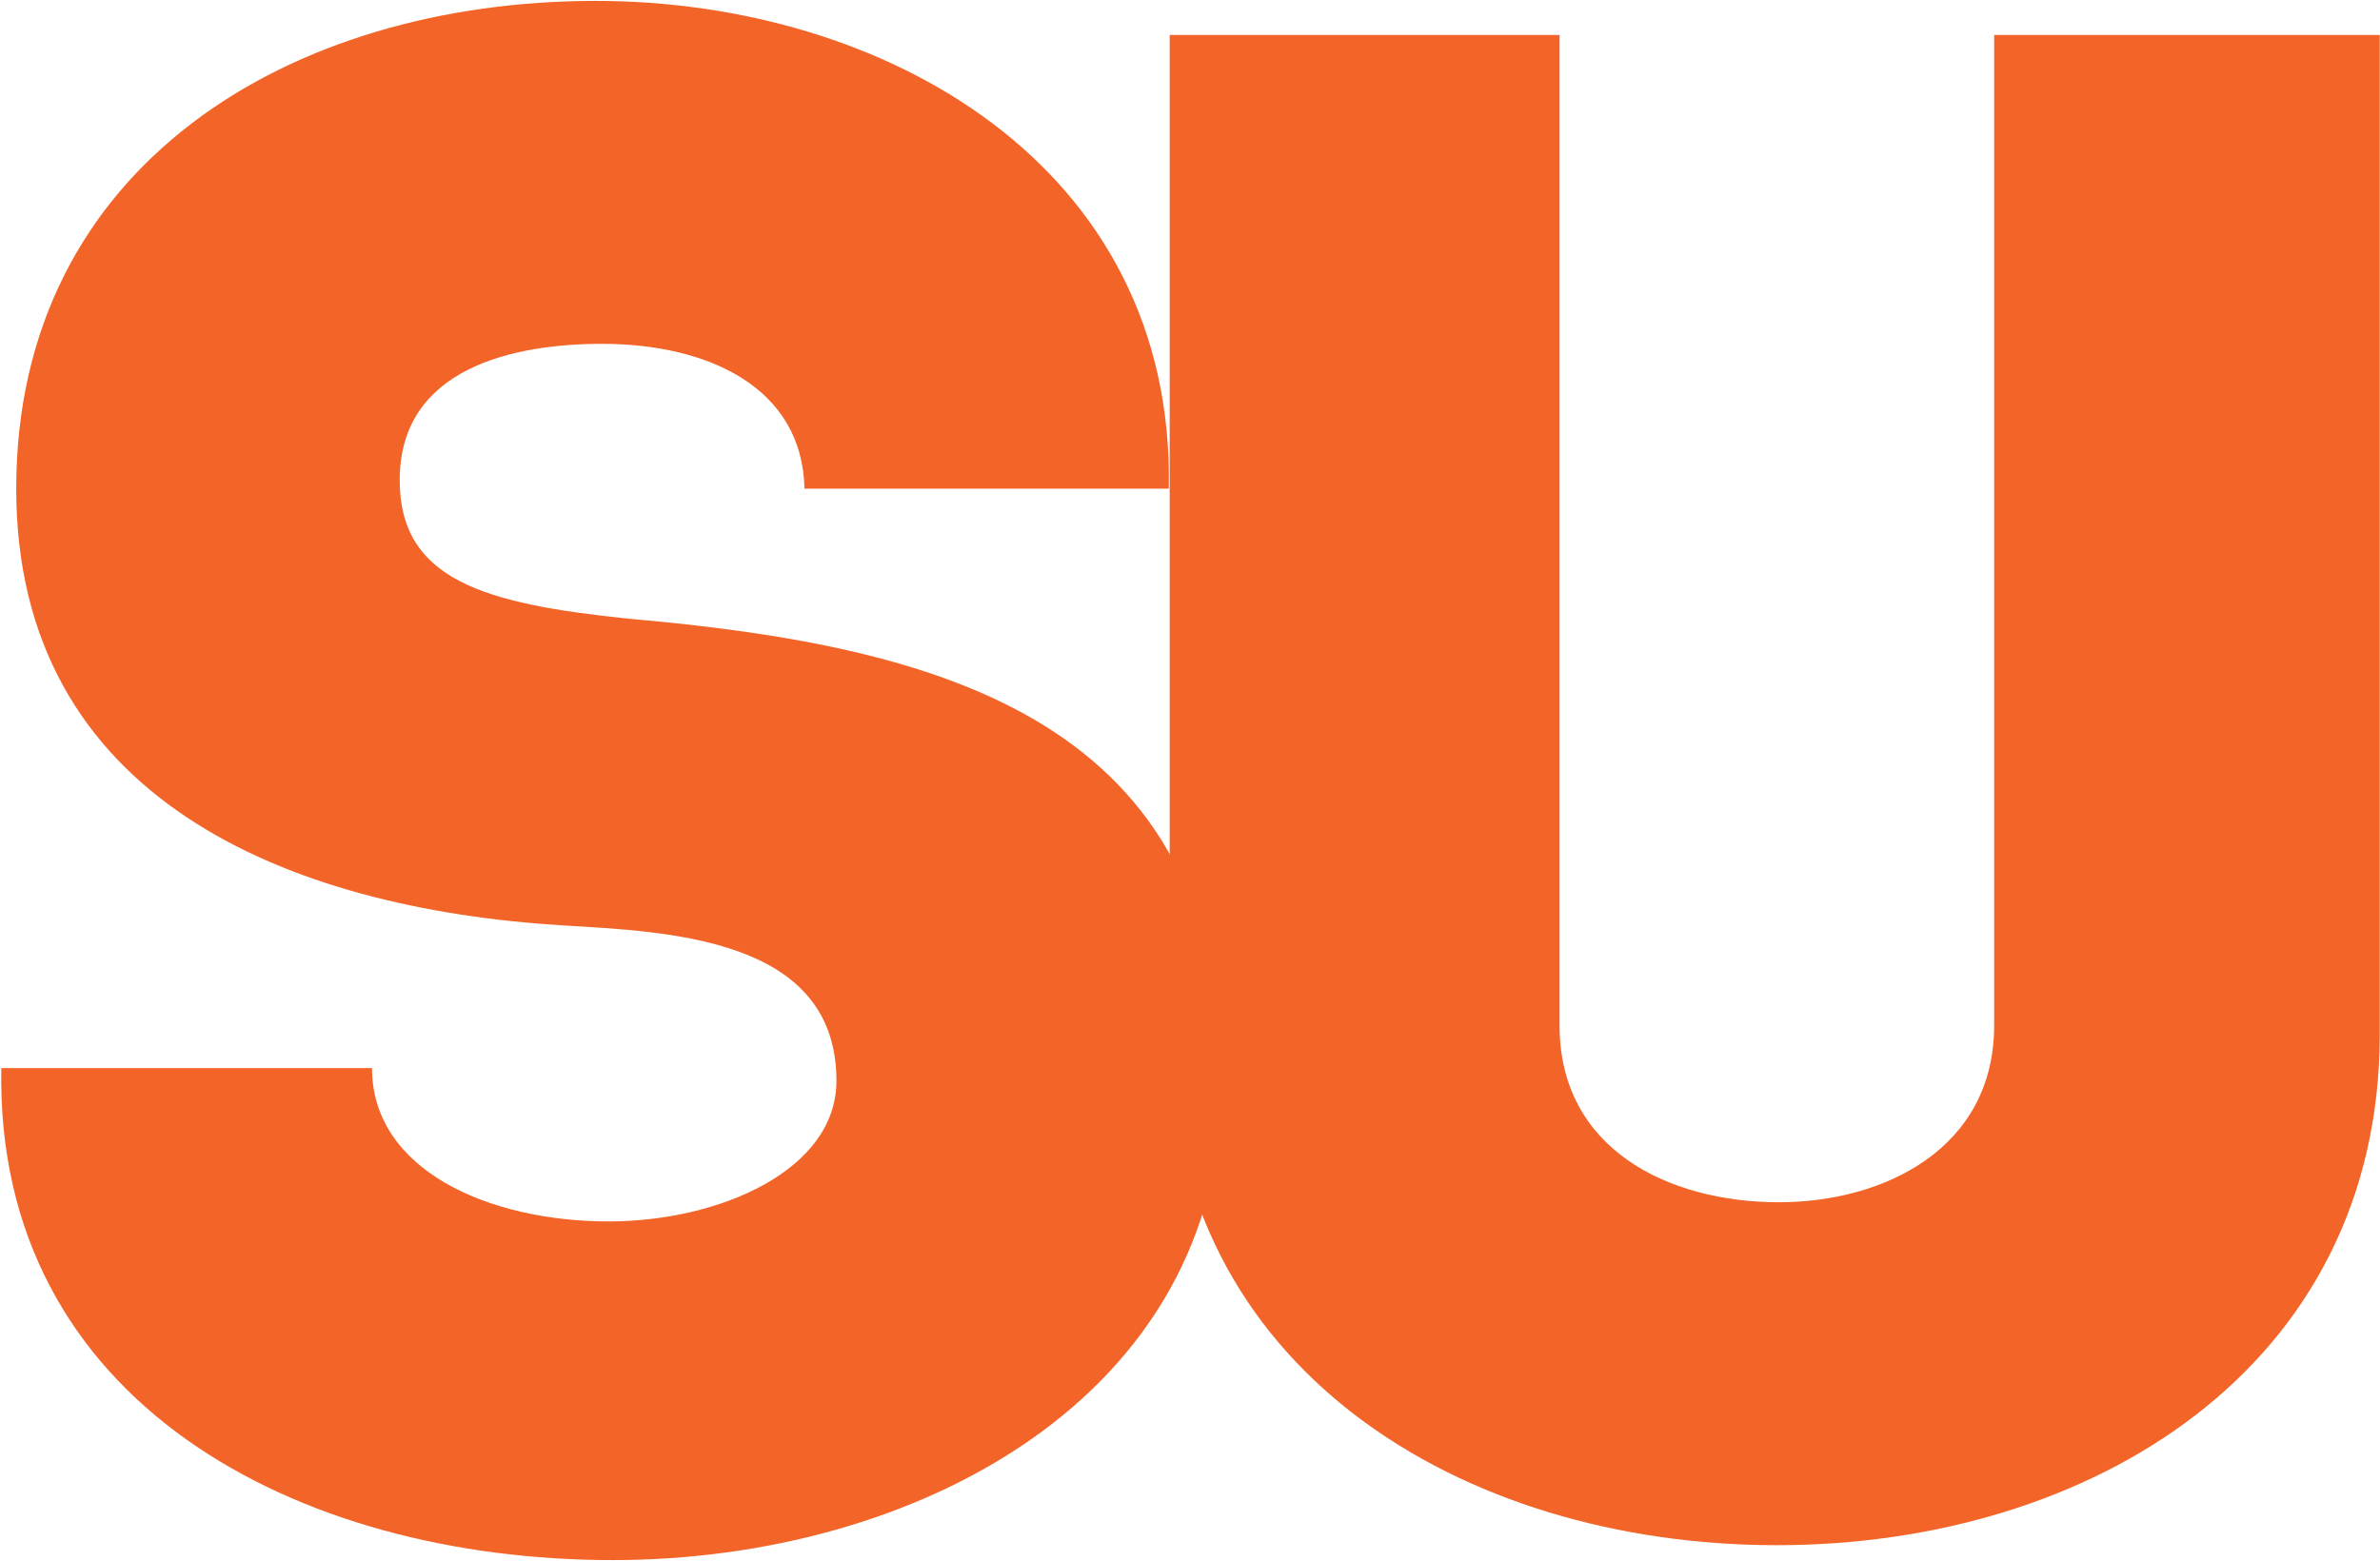
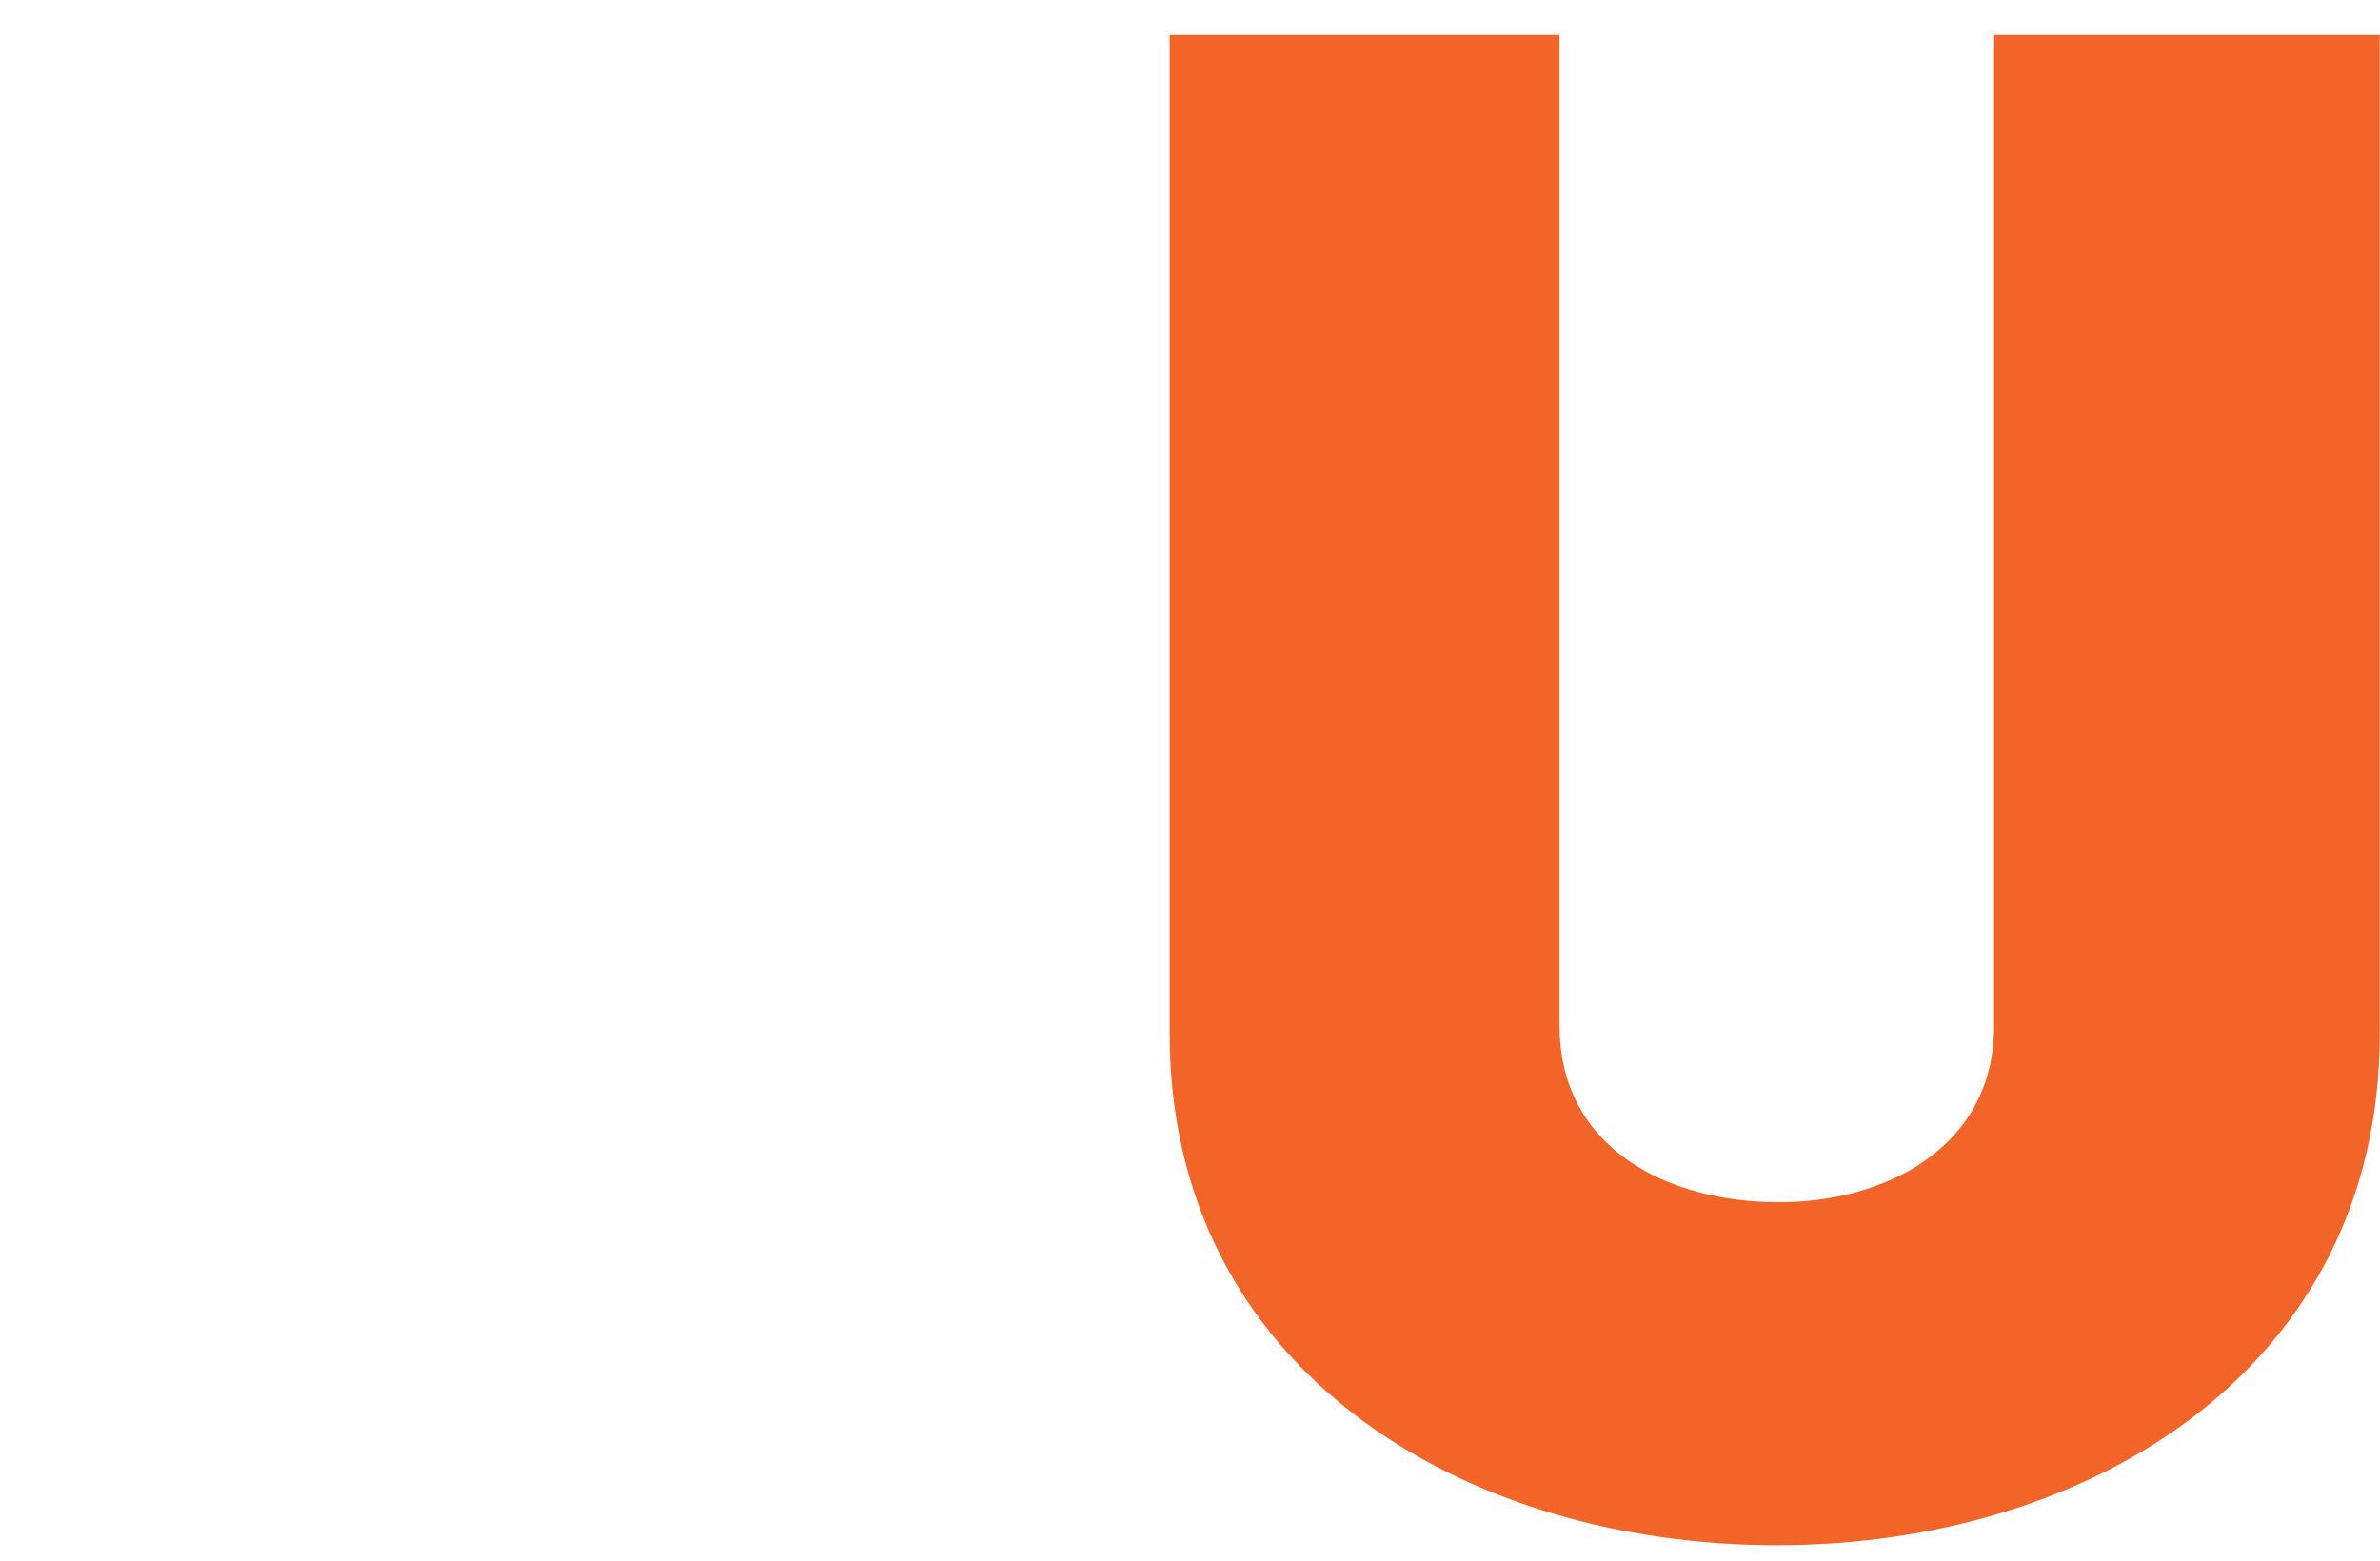
<svg xmlns="http://www.w3.org/2000/svg" width="1787" height="1172" viewBox="0 0 1787 1172" fill="none">
-   <path d="M0.985 802.082H279.318C279.318 878.864 367.297 917.255 456.875 917.255C540.055 917.255 628.034 878.864 628.034 811.68C628.034 704.506 503.264 699.707 421.684 694.908C216.933 682.111 12.182 600.531 12.182 366.987C12.182 123.845 218.533 0.675 447.278 0.675C663.226 0.675 882.373 123.845 877.574 366.987H604.04C602.44 290.205 530.458 258.213 452.077 258.213C386.492 258.213 300.113 275.809 300.113 360.588C300.113 435.77 364.098 453.366 471.272 464.563C709.615 485.358 917.565 541.345 917.565 813.28C917.565 1048.42 688.82 1171.59 460.075 1171.59C223.331 1171.59 -3.814 1053.22 0.985 802.082Z" fill="#F36428" />
  <path d="M1334.13 1160.4C1097.38 1160.4 878.237 1027.63 878.237 776.489V26.269H1170.97V770.09C1170.97 862.868 1252.55 902.858 1335.73 902.858C1414.11 902.858 1497.29 862.868 1497.29 770.09V26.269H1786.82V776.489C1786.82 1027.63 1569.27 1160.4 1334.13 1160.4Z" fill="#F36428" />
</svg>